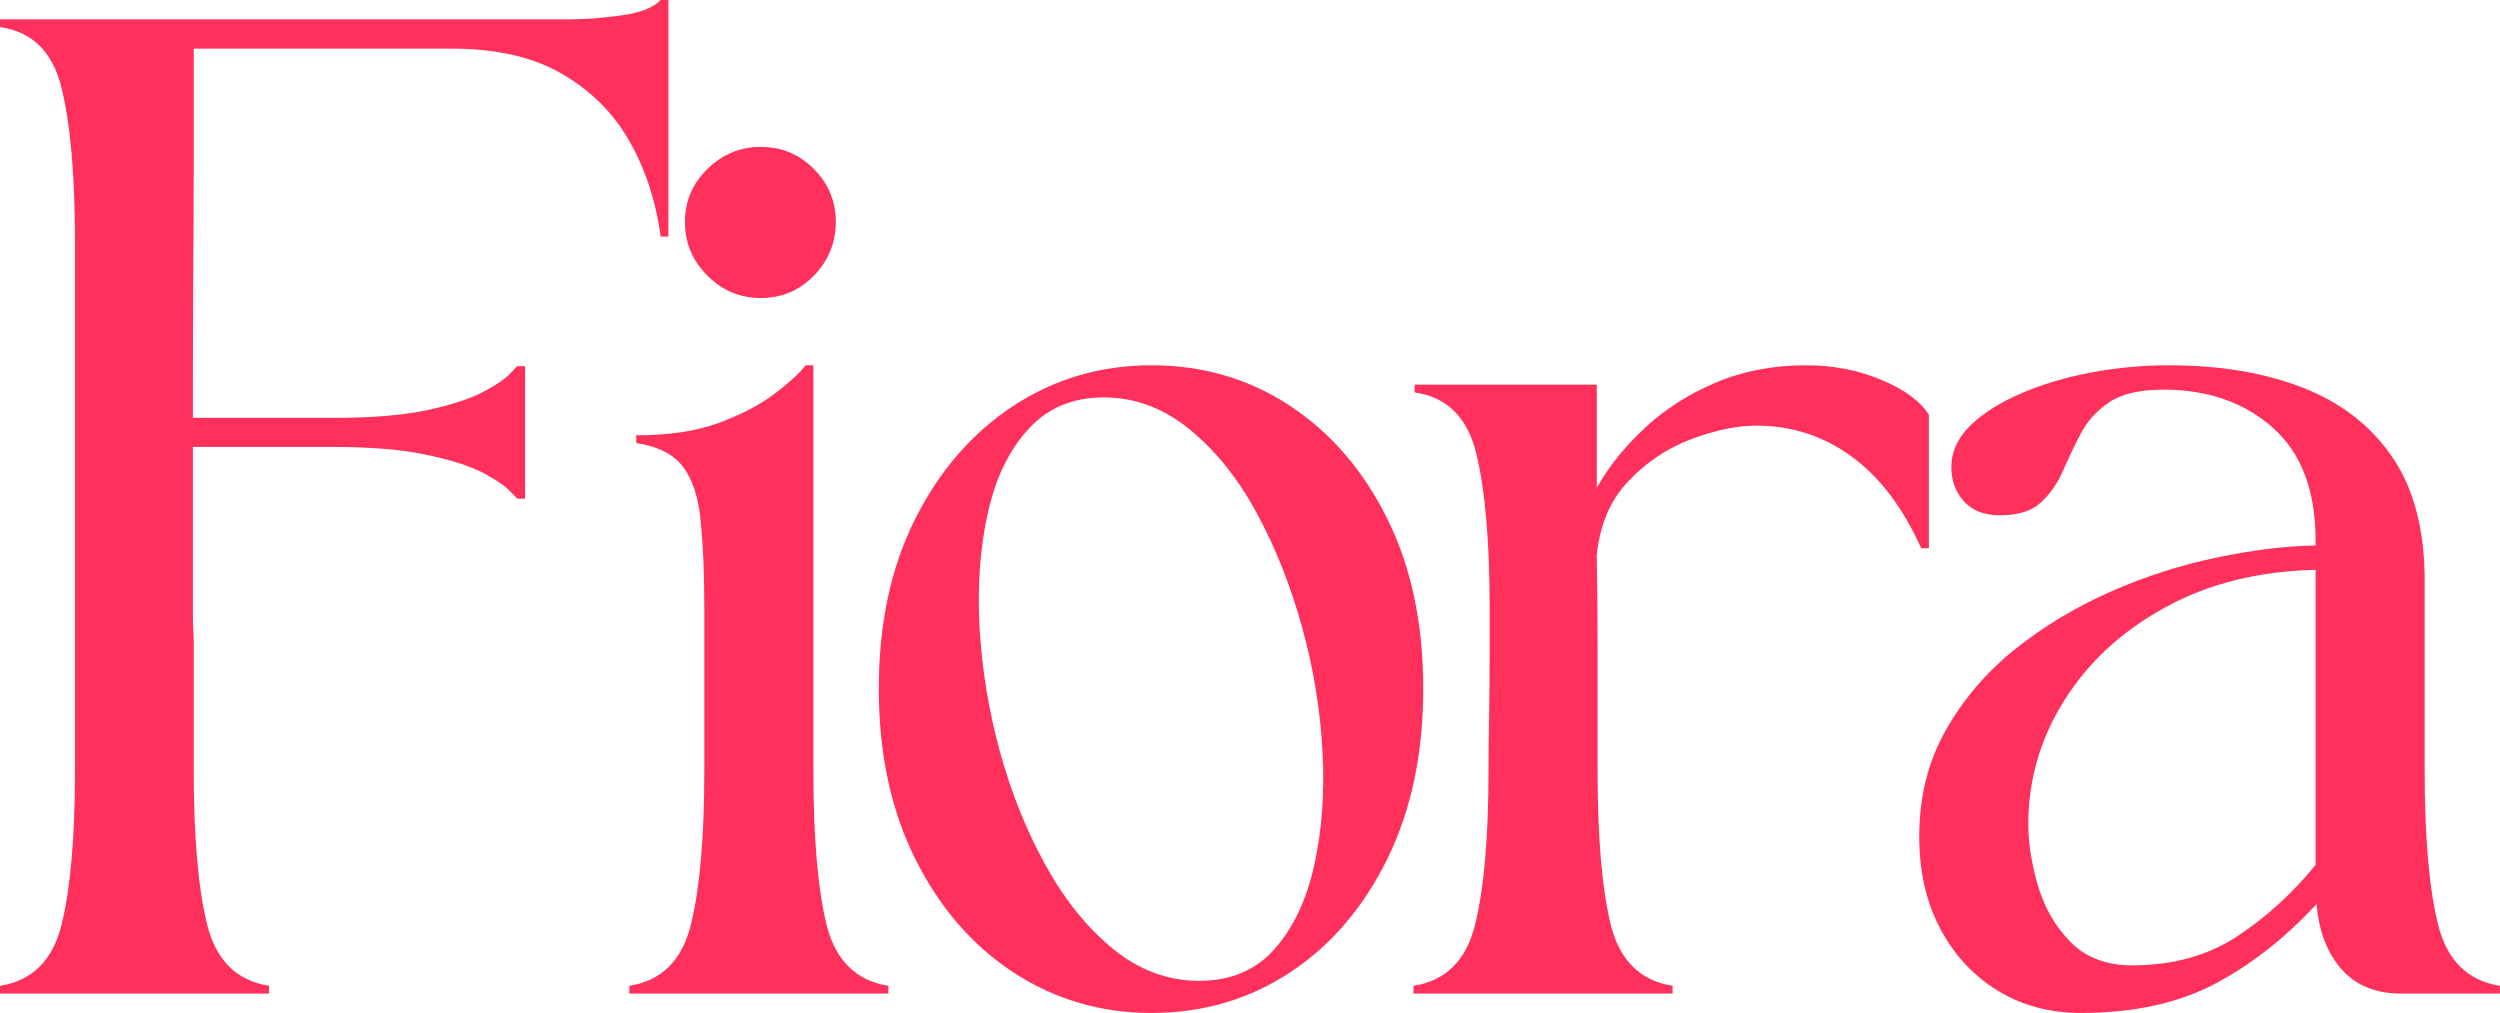
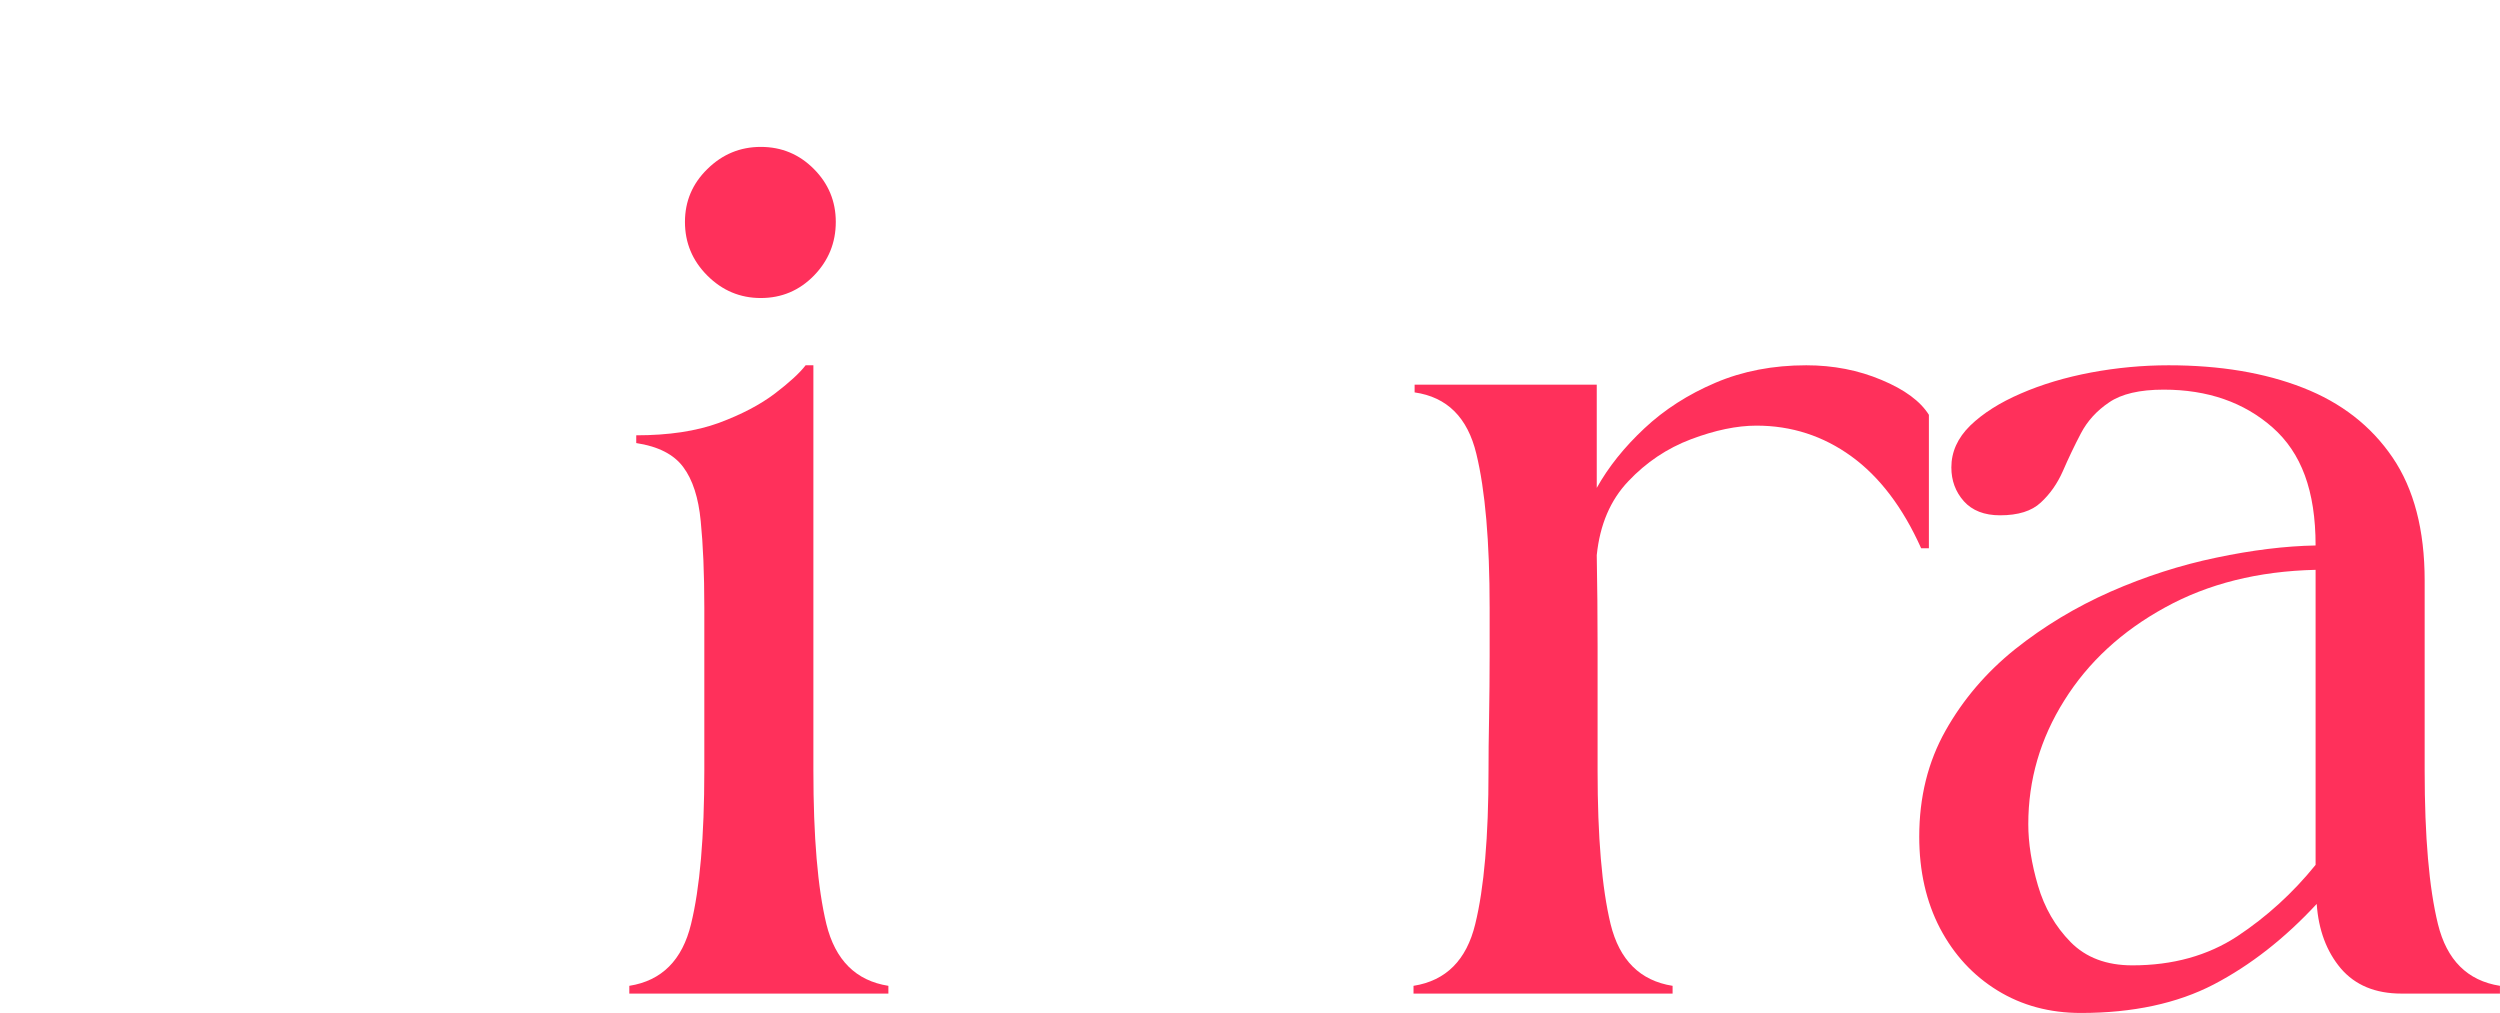
<svg xmlns="http://www.w3.org/2000/svg" viewBox="116.93 148.66 141.13 57.19" version="1.0" preserveAspectRatio="xMidYMid meet" zoomAndPan="magnify">
  <defs>
    <g />
  </defs>
  <g fill-opacity="1" fill="#ff305b">
    <g transform="translate(114.179, 204.75)">
      <g>
-         <path d="M 2.75 -55 L 34.984 -55 C 35.785 -55 36.727 -55.07 37.812 -55.219 C 38.895 -55.363 39.641 -55.656 40.047 -56.094 L 40.484 -56.094 L 40.484 -42.734 L 40.047 -42.734 C 39.785 -44.711 39.203 -46.5 38.297 -48.094 C 37.398 -49.688 36.133 -50.957 34.5 -51.906 C 32.875 -52.863 30.797 -53.344 28.266 -53.344 L 13.688 -53.344 C 13.688 -51.738 13.688 -49.781 13.688 -47.469 C 13.688 -45.156 13.676 -42.707 13.656 -40.125 C 13.645 -37.539 13.641 -35 13.641 -32.5 L 21.562 -32.5 C 23.727 -32.5 25.5 -32.645 26.875 -32.938 C 28.25 -33.238 29.301 -33.582 30.031 -33.969 C 30.758 -34.352 31.258 -34.691 31.531 -34.984 C 31.812 -35.273 31.953 -35.422 31.953 -35.422 L 32.391 -35.422 L 32.391 -27.938 L 31.953 -27.938 C 31.953 -27.938 31.812 -28.082 31.531 -28.375 C 31.258 -28.664 30.758 -29.004 30.031 -29.391 C 29.301 -29.773 28.25 -30.113 26.875 -30.406 C 25.5 -30.707 23.727 -30.859 21.562 -30.859 L 13.641 -30.859 C 13.641 -30.266 13.641 -29.691 13.641 -29.141 C 13.641 -28.598 13.641 -28.051 13.641 -27.5 C 13.641 -25.664 13.641 -24.301 13.641 -23.406 C 13.641 -22.508 13.641 -21.875 13.641 -21.5 C 13.641 -21.133 13.645 -20.844 13.656 -20.625 C 13.676 -20.406 13.688 -20.066 13.688 -19.609 C 13.688 -19.148 13.688 -18.391 13.688 -17.328 C 13.688 -16.266 13.688 -14.688 13.688 -12.594 C 13.688 -8.852 13.938 -5.961 14.438 -3.922 C 14.938 -1.891 16.102 -0.727 17.938 -0.438 L 17.938 0 L 2.75 0 L 2.75 -0.438 C 4.582 -0.727 5.742 -1.891 6.234 -3.922 C 6.734 -5.961 6.984 -8.852 6.984 -12.594 C 6.984 -17.582 6.984 -22.551 6.984 -27.5 C 6.984 -32.445 6.984 -37.414 6.984 -42.406 C 6.984 -46.145 6.734 -49.039 6.234 -51.094 C 5.742 -53.145 4.582 -54.301 2.75 -54.562 Z M 2.75 -55" />
-       </g>
+         </g>
    </g>
  </g>
  <g fill-opacity="1" fill="#ff305b">
    <g transform="translate(149.706, 204.75)">
      <g>
        <path d="M 17.375 0 L 2.75 0 L 2.75 -0.438 C 4.582 -0.727 5.742 -1.891 6.234 -3.922 C 6.734 -5.961 6.984 -8.852 6.984 -12.594 L 6.984 -21.781 C 6.984 -23.719 6.914 -25.348 6.781 -26.672 C 6.656 -27.992 6.328 -29.008 5.797 -29.719 C 5.266 -30.438 4.379 -30.891 3.141 -31.078 L 3.141 -31.516 C 4.973 -31.516 6.531 -31.75 7.812 -32.219 C 9.094 -32.695 10.145 -33.25 10.969 -33.875 C 11.789 -34.5 12.367 -35.031 12.703 -35.469 L 13.141 -35.469 L 13.141 -12.594 C 13.141 -8.852 13.383 -5.961 13.875 -3.922 C 14.375 -1.891 15.539 -0.727 17.375 -0.438 Z M 10.172 -47.797 C 11.348 -47.797 12.348 -47.379 13.172 -46.547 C 13.992 -45.723 14.406 -44.727 14.406 -43.562 C 14.406 -42.383 13.992 -41.375 13.172 -40.531 C 12.348 -39.688 11.348 -39.266 10.172 -39.266 C 9.004 -39.266 8 -39.688 7.156 -40.531 C 6.312 -41.375 5.891 -42.383 5.891 -43.562 C 5.891 -44.727 6.312 -45.723 7.156 -46.547 C 8 -47.379 9.004 -47.797 10.172 -47.797 Z M 10.172 -47.797" />
      </g>
    </g>
  </g>
  <g fill-opacity="1" fill="#ff305b">
    <g transform="translate(162.134, 204.75)">
      <g>
-         <path d="M 4.406 -17.219 C 4.406 -20.883 5.094 -24.082 6.469 -26.812 C 7.844 -29.539 9.691 -31.664 12.016 -33.188 C 14.348 -34.707 16.941 -35.469 19.797 -35.469 C 22.691 -35.469 25.297 -34.707 27.609 -33.188 C 29.922 -31.664 31.754 -29.539 33.109 -26.812 C 34.461 -24.082 35.141 -20.883 35.141 -17.219 C 35.141 -13.551 34.461 -10.344 33.109 -7.594 C 31.754 -4.844 29.922 -2.707 27.609 -1.188 C 25.297 0.332 22.691 1.094 19.797 1.094 C 16.941 1.094 14.348 0.332 12.016 -1.188 C 9.691 -2.707 7.844 -4.844 6.469 -7.594 C 5.094 -10.344 4.406 -13.551 4.406 -17.219 Z M 17.109 -33.656 C 15.348 -33.656 13.926 -33.055 12.844 -31.859 C 11.758 -30.672 11 -29.098 10.562 -27.141 C 10.125 -25.18 9.969 -23.035 10.094 -20.703 C 10.219 -18.379 10.598 -16.039 11.234 -13.688 C 11.879 -11.344 12.742 -9.191 13.828 -7.234 C 14.91 -5.273 16.188 -3.695 17.656 -2.5 C 19.125 -1.312 20.738 -0.719 22.5 -0.719 C 24.258 -0.719 25.672 -1.312 26.734 -2.5 C 27.797 -3.695 28.547 -5.273 28.984 -7.234 C 29.422 -9.191 29.578 -11.344 29.453 -13.688 C 29.328 -16.039 28.941 -18.379 28.297 -20.703 C 27.648 -23.035 26.797 -25.18 25.734 -27.141 C 24.672 -29.098 23.406 -30.672 21.938 -31.859 C 20.477 -33.055 18.867 -33.656 17.109 -33.656 Z M 17.109 -33.656" />
-       </g>
+         </g>
    </g>
  </g>
  <g fill-opacity="1" fill="#ff305b">
    <g transform="translate(193.976, 204.75)">
      <g>
        <path d="M 17.375 0 L 2.75 0 L 2.75 -0.438 C 4.582 -0.727 5.742 -1.891 6.234 -3.922 C 6.734 -5.961 6.984 -8.852 6.984 -12.594 C 6.984 -13.406 6.992 -14.406 7.016 -15.594 C 7.035 -16.781 7.047 -17.941 7.047 -19.078 C 7.047 -20.223 7.047 -21.125 7.047 -21.781 C 7.047 -25.52 6.797 -28.414 6.297 -30.469 C 5.805 -32.52 4.645 -33.676 2.812 -33.938 L 2.812 -34.375 L 13.094 -34.375 C 13.094 -34.008 13.094 -33.297 13.094 -32.234 C 13.094 -31.172 13.094 -29.941 13.094 -28.547 C 13.75 -29.723 14.645 -30.844 15.781 -31.906 C 16.914 -32.969 18.254 -33.828 19.797 -34.484 C 21.336 -35.141 23.047 -35.469 24.922 -35.469 C 26.453 -35.469 27.867 -35.191 29.172 -34.641 C 30.473 -34.098 31.363 -33.441 31.844 -32.672 L 31.844 -25.141 L 31.406 -25.141 C 30.375 -27.441 29.062 -29.172 27.469 -30.328 C 25.875 -31.484 24.086 -32.062 22.109 -32.062 C 21.004 -32.062 19.773 -31.805 18.422 -31.297 C 17.066 -30.785 15.883 -29.992 14.875 -28.922 C 13.863 -27.859 13.27 -26.469 13.094 -24.75 C 13.125 -23.031 13.141 -21.316 13.141 -19.609 C 13.141 -17.898 13.141 -16.41 13.141 -15.141 C 13.141 -13.879 13.141 -13.031 13.141 -12.594 C 13.141 -8.852 13.383 -5.961 13.875 -3.922 C 14.375 -1.891 15.539 -0.727 17.375 -0.438 Z M 17.375 0" />
      </g>
    </g>
  </g>
  <g fill-opacity="1" fill="#ff305b">
    <g transform="translate(220.869, 204.75)">
      <g>
-         <path d="M 4.406 -8.859 C 4.406 -11.086 4.898 -13.082 5.891 -14.844 C 6.879 -16.602 8.188 -18.133 9.812 -19.438 C 11.445 -20.738 13.242 -21.82 15.203 -22.688 C 17.172 -23.551 19.16 -24.191 21.172 -24.609 C 23.191 -25.035 25.062 -25.266 26.781 -25.297 L 26.781 -25.578 C 26.781 -28.398 25.973 -30.523 24.359 -31.953 C 22.742 -33.379 20.691 -34.094 18.203 -34.094 C 16.848 -34.094 15.82 -33.852 15.125 -33.375 C 14.426 -32.906 13.895 -32.32 13.531 -31.625 C 13.164 -30.926 12.828 -30.219 12.516 -29.5 C 12.203 -28.789 11.785 -28.195 11.266 -27.719 C 10.754 -27.238 9.988 -27 8.969 -27 C 8.082 -27 7.398 -27.266 6.922 -27.797 C 6.453 -28.328 6.219 -28.961 6.219 -29.703 C 6.219 -30.578 6.57 -31.363 7.281 -32.062 C 8 -32.758 8.953 -33.363 10.141 -33.875 C 11.336 -34.395 12.66 -34.789 14.109 -35.062 C 15.555 -35.332 17.016 -35.469 18.484 -35.469 C 21.379 -35.469 23.906 -35.047 26.062 -34.203 C 28.227 -33.359 29.914 -32.047 31.125 -30.266 C 32.332 -28.492 32.938 -26.176 32.938 -23.312 C 32.938 -21.52 32.938 -19.66 32.938 -17.734 C 32.938 -15.805 32.938 -14.094 32.938 -12.594 C 32.938 -8.852 33.188 -5.961 33.688 -3.922 C 34.188 -1.891 35.352 -0.727 37.188 -0.438 L 37.188 0 L 31.625 0 C 30.156 0 29.016 -0.473 28.203 -1.422 C 27.398 -2.379 26.945 -3.594 26.844 -5.062 C 25.039 -3.113 23.102 -1.598 21.031 -0.516 C 18.969 0.555 16.469 1.094 13.531 1.094 C 11.77 1.094 10.203 0.672 8.828 -0.172 C 7.453 -1.016 6.367 -2.188 5.578 -3.688 C 4.797 -5.188 4.406 -6.91 4.406 -8.859 Z M 10.562 -9.562 C 10.562 -8.5 10.742 -7.344 11.109 -6.094 C 11.473 -4.852 12.086 -3.789 12.953 -2.906 C 13.816 -2.031 14.977 -1.594 16.438 -1.594 C 18.719 -1.594 20.691 -2.141 22.359 -3.234 C 24.023 -4.336 25.5 -5.68 26.781 -7.266 L 26.781 -23.922 C 23.551 -23.848 20.719 -23.141 18.281 -21.797 C 15.844 -20.461 13.945 -18.711 12.594 -16.547 C 11.238 -14.391 10.562 -12.062 10.562 -9.562 Z M 10.562 -9.562" />
+         <path d="M 4.406 -8.859 C 4.406 -11.086 4.898 -13.082 5.891 -14.844 C 6.879 -16.602 8.188 -18.133 9.812 -19.438 C 11.445 -20.738 13.242 -21.82 15.203 -22.688 C 17.172 -23.551 19.16 -24.191 21.172 -24.609 C 23.191 -25.035 25.062 -25.266 26.781 -25.297 C 26.781 -28.398 25.973 -30.523 24.359 -31.953 C 22.742 -33.379 20.691 -34.094 18.203 -34.094 C 16.848 -34.094 15.82 -33.852 15.125 -33.375 C 14.426 -32.906 13.895 -32.32 13.531 -31.625 C 13.164 -30.926 12.828 -30.219 12.516 -29.5 C 12.203 -28.789 11.785 -28.195 11.266 -27.719 C 10.754 -27.238 9.988 -27 8.969 -27 C 8.082 -27 7.398 -27.266 6.922 -27.797 C 6.453 -28.328 6.219 -28.961 6.219 -29.703 C 6.219 -30.578 6.57 -31.363 7.281 -32.062 C 8 -32.758 8.953 -33.363 10.141 -33.875 C 11.336 -34.395 12.66 -34.789 14.109 -35.062 C 15.555 -35.332 17.016 -35.469 18.484 -35.469 C 21.379 -35.469 23.906 -35.047 26.062 -34.203 C 28.227 -33.359 29.914 -32.047 31.125 -30.266 C 32.332 -28.492 32.938 -26.176 32.938 -23.312 C 32.938 -21.52 32.938 -19.66 32.938 -17.734 C 32.938 -15.805 32.938 -14.094 32.938 -12.594 C 32.938 -8.852 33.188 -5.961 33.688 -3.922 C 34.188 -1.891 35.352 -0.727 37.188 -0.438 L 37.188 0 L 31.625 0 C 30.156 0 29.016 -0.473 28.203 -1.422 C 27.398 -2.379 26.945 -3.594 26.844 -5.062 C 25.039 -3.113 23.102 -1.598 21.031 -0.516 C 18.969 0.555 16.469 1.094 13.531 1.094 C 11.77 1.094 10.203 0.672 8.828 -0.172 C 7.453 -1.016 6.367 -2.188 5.578 -3.688 C 4.797 -5.188 4.406 -6.91 4.406 -8.859 Z M 10.562 -9.562 C 10.562 -8.5 10.742 -7.344 11.109 -6.094 C 11.473 -4.852 12.086 -3.789 12.953 -2.906 C 13.816 -2.031 14.977 -1.594 16.438 -1.594 C 18.719 -1.594 20.691 -2.141 22.359 -3.234 C 24.023 -4.336 25.5 -5.68 26.781 -7.266 L 26.781 -23.922 C 23.551 -23.848 20.719 -23.141 18.281 -21.797 C 15.844 -20.461 13.945 -18.711 12.594 -16.547 C 11.238 -14.391 10.562 -12.062 10.562 -9.562 Z M 10.562 -9.562" />
      </g>
    </g>
  </g>
</svg>